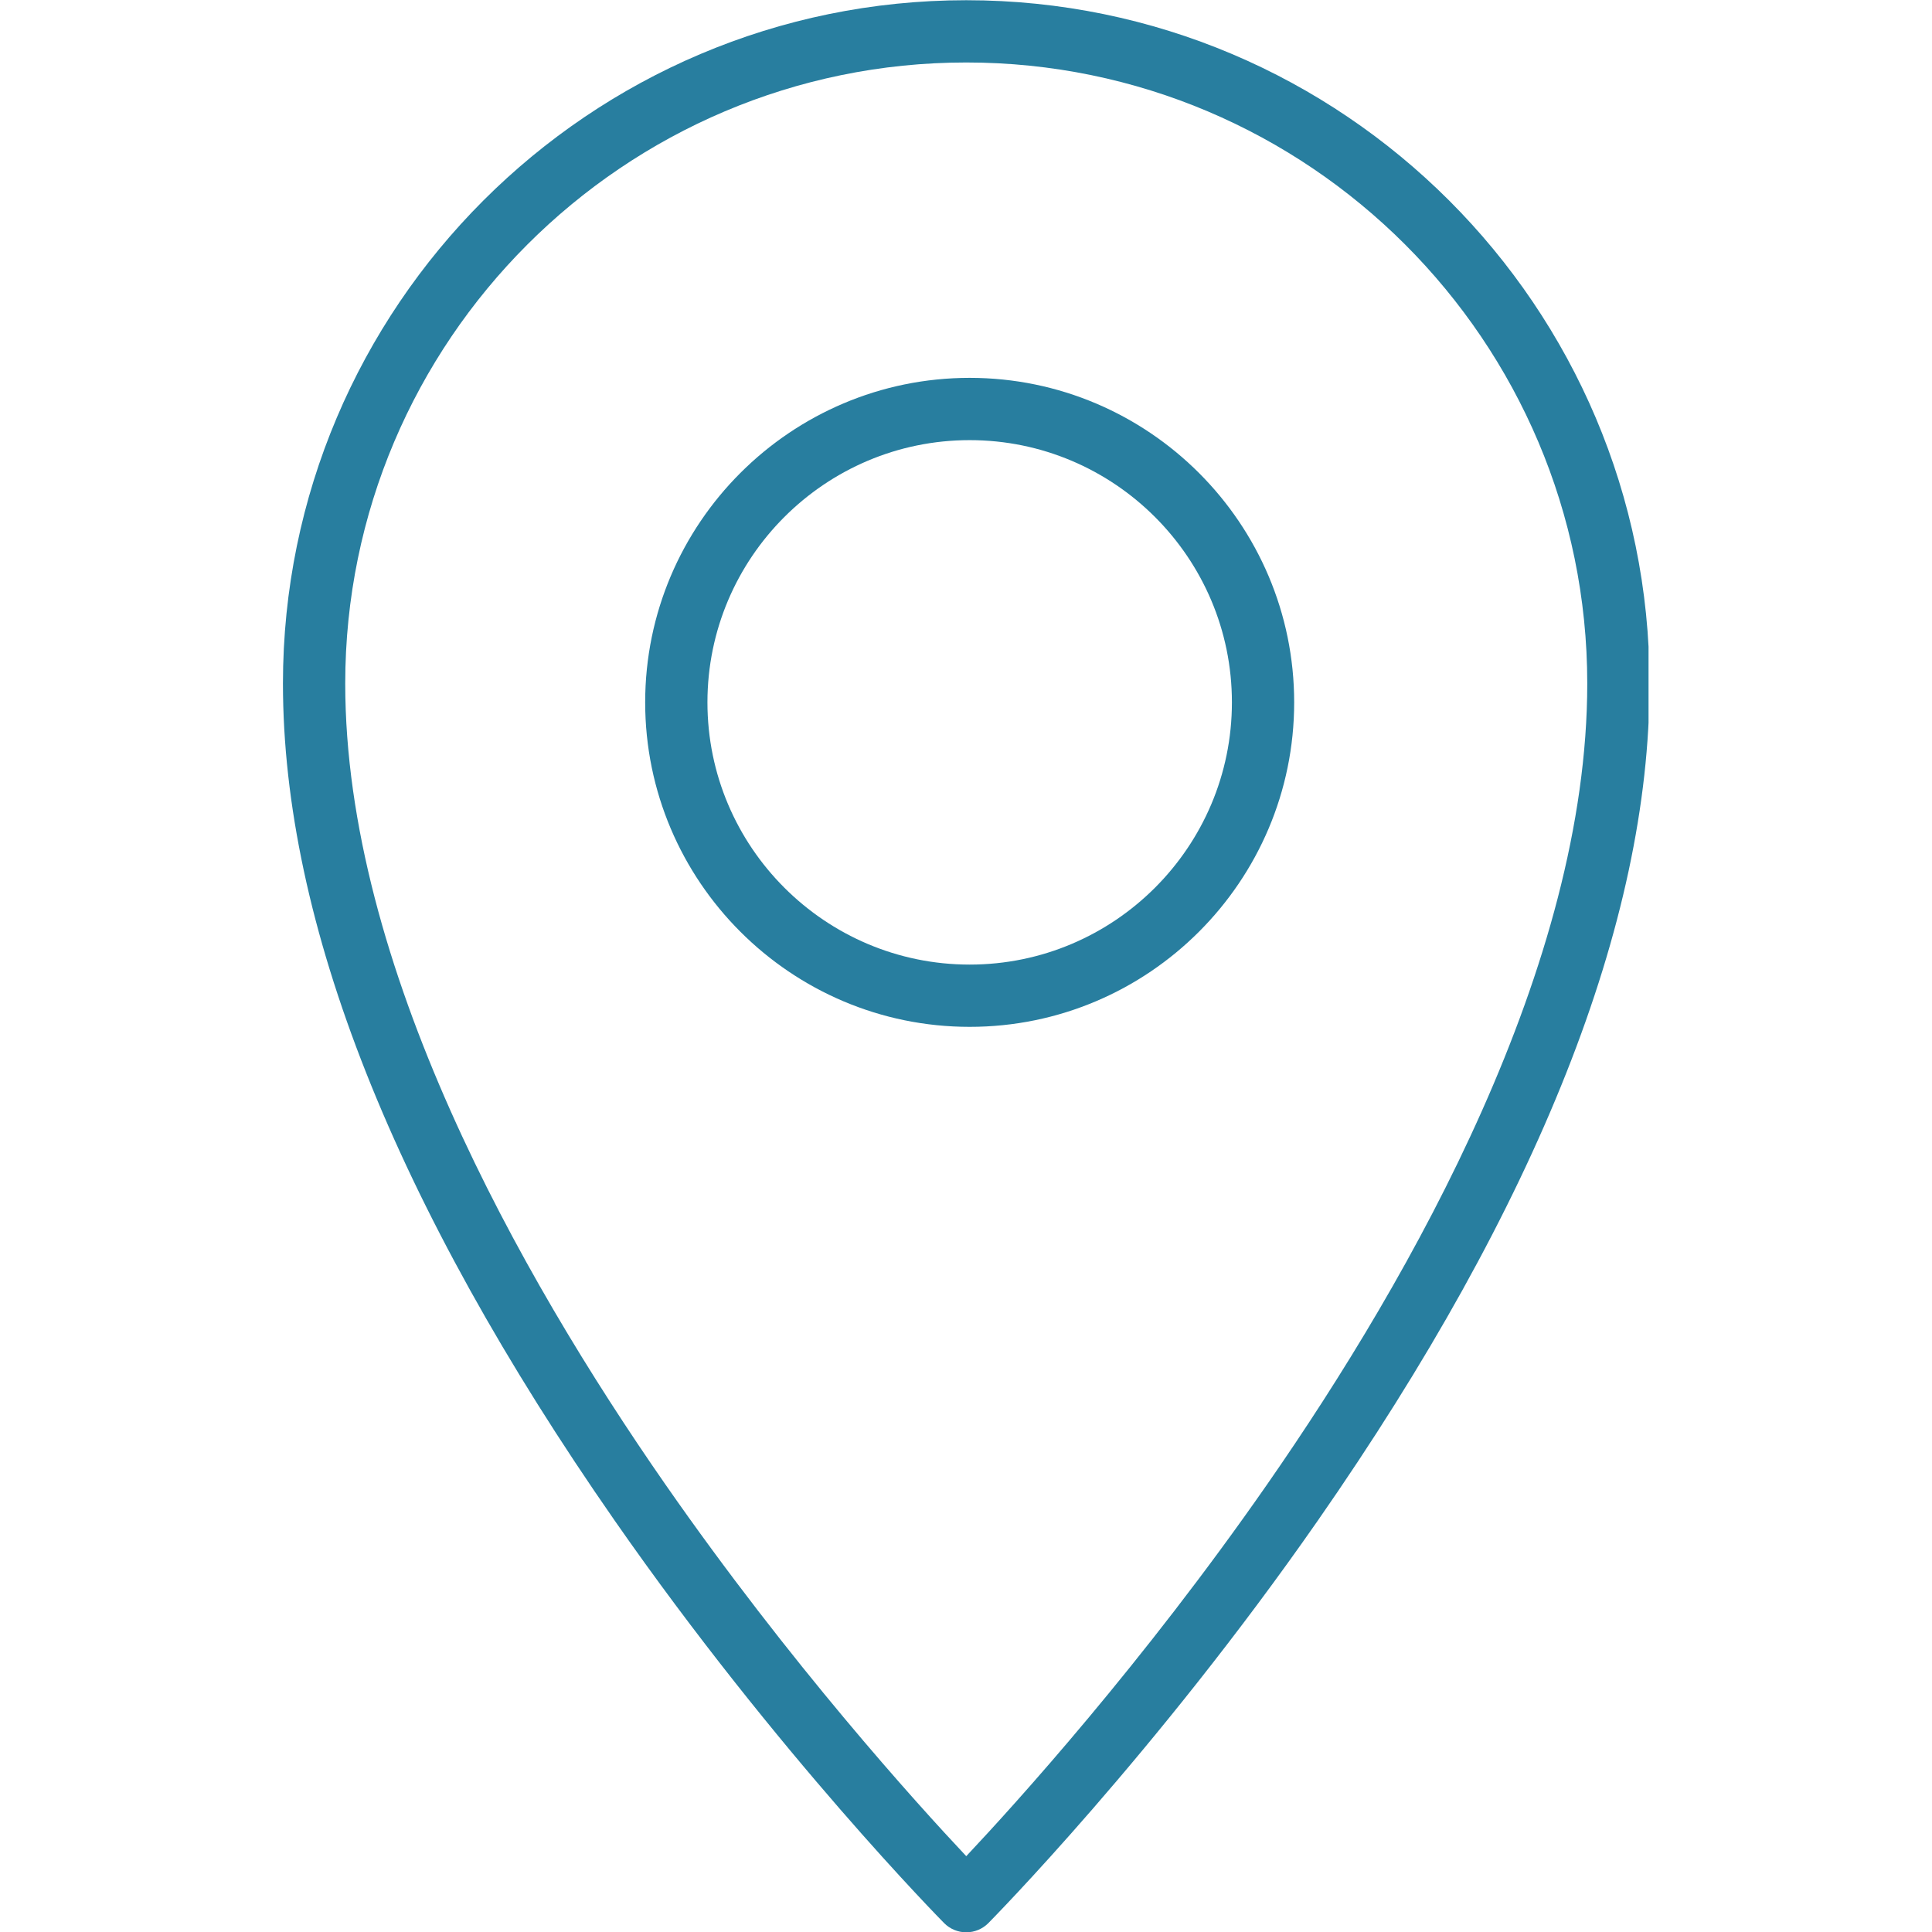
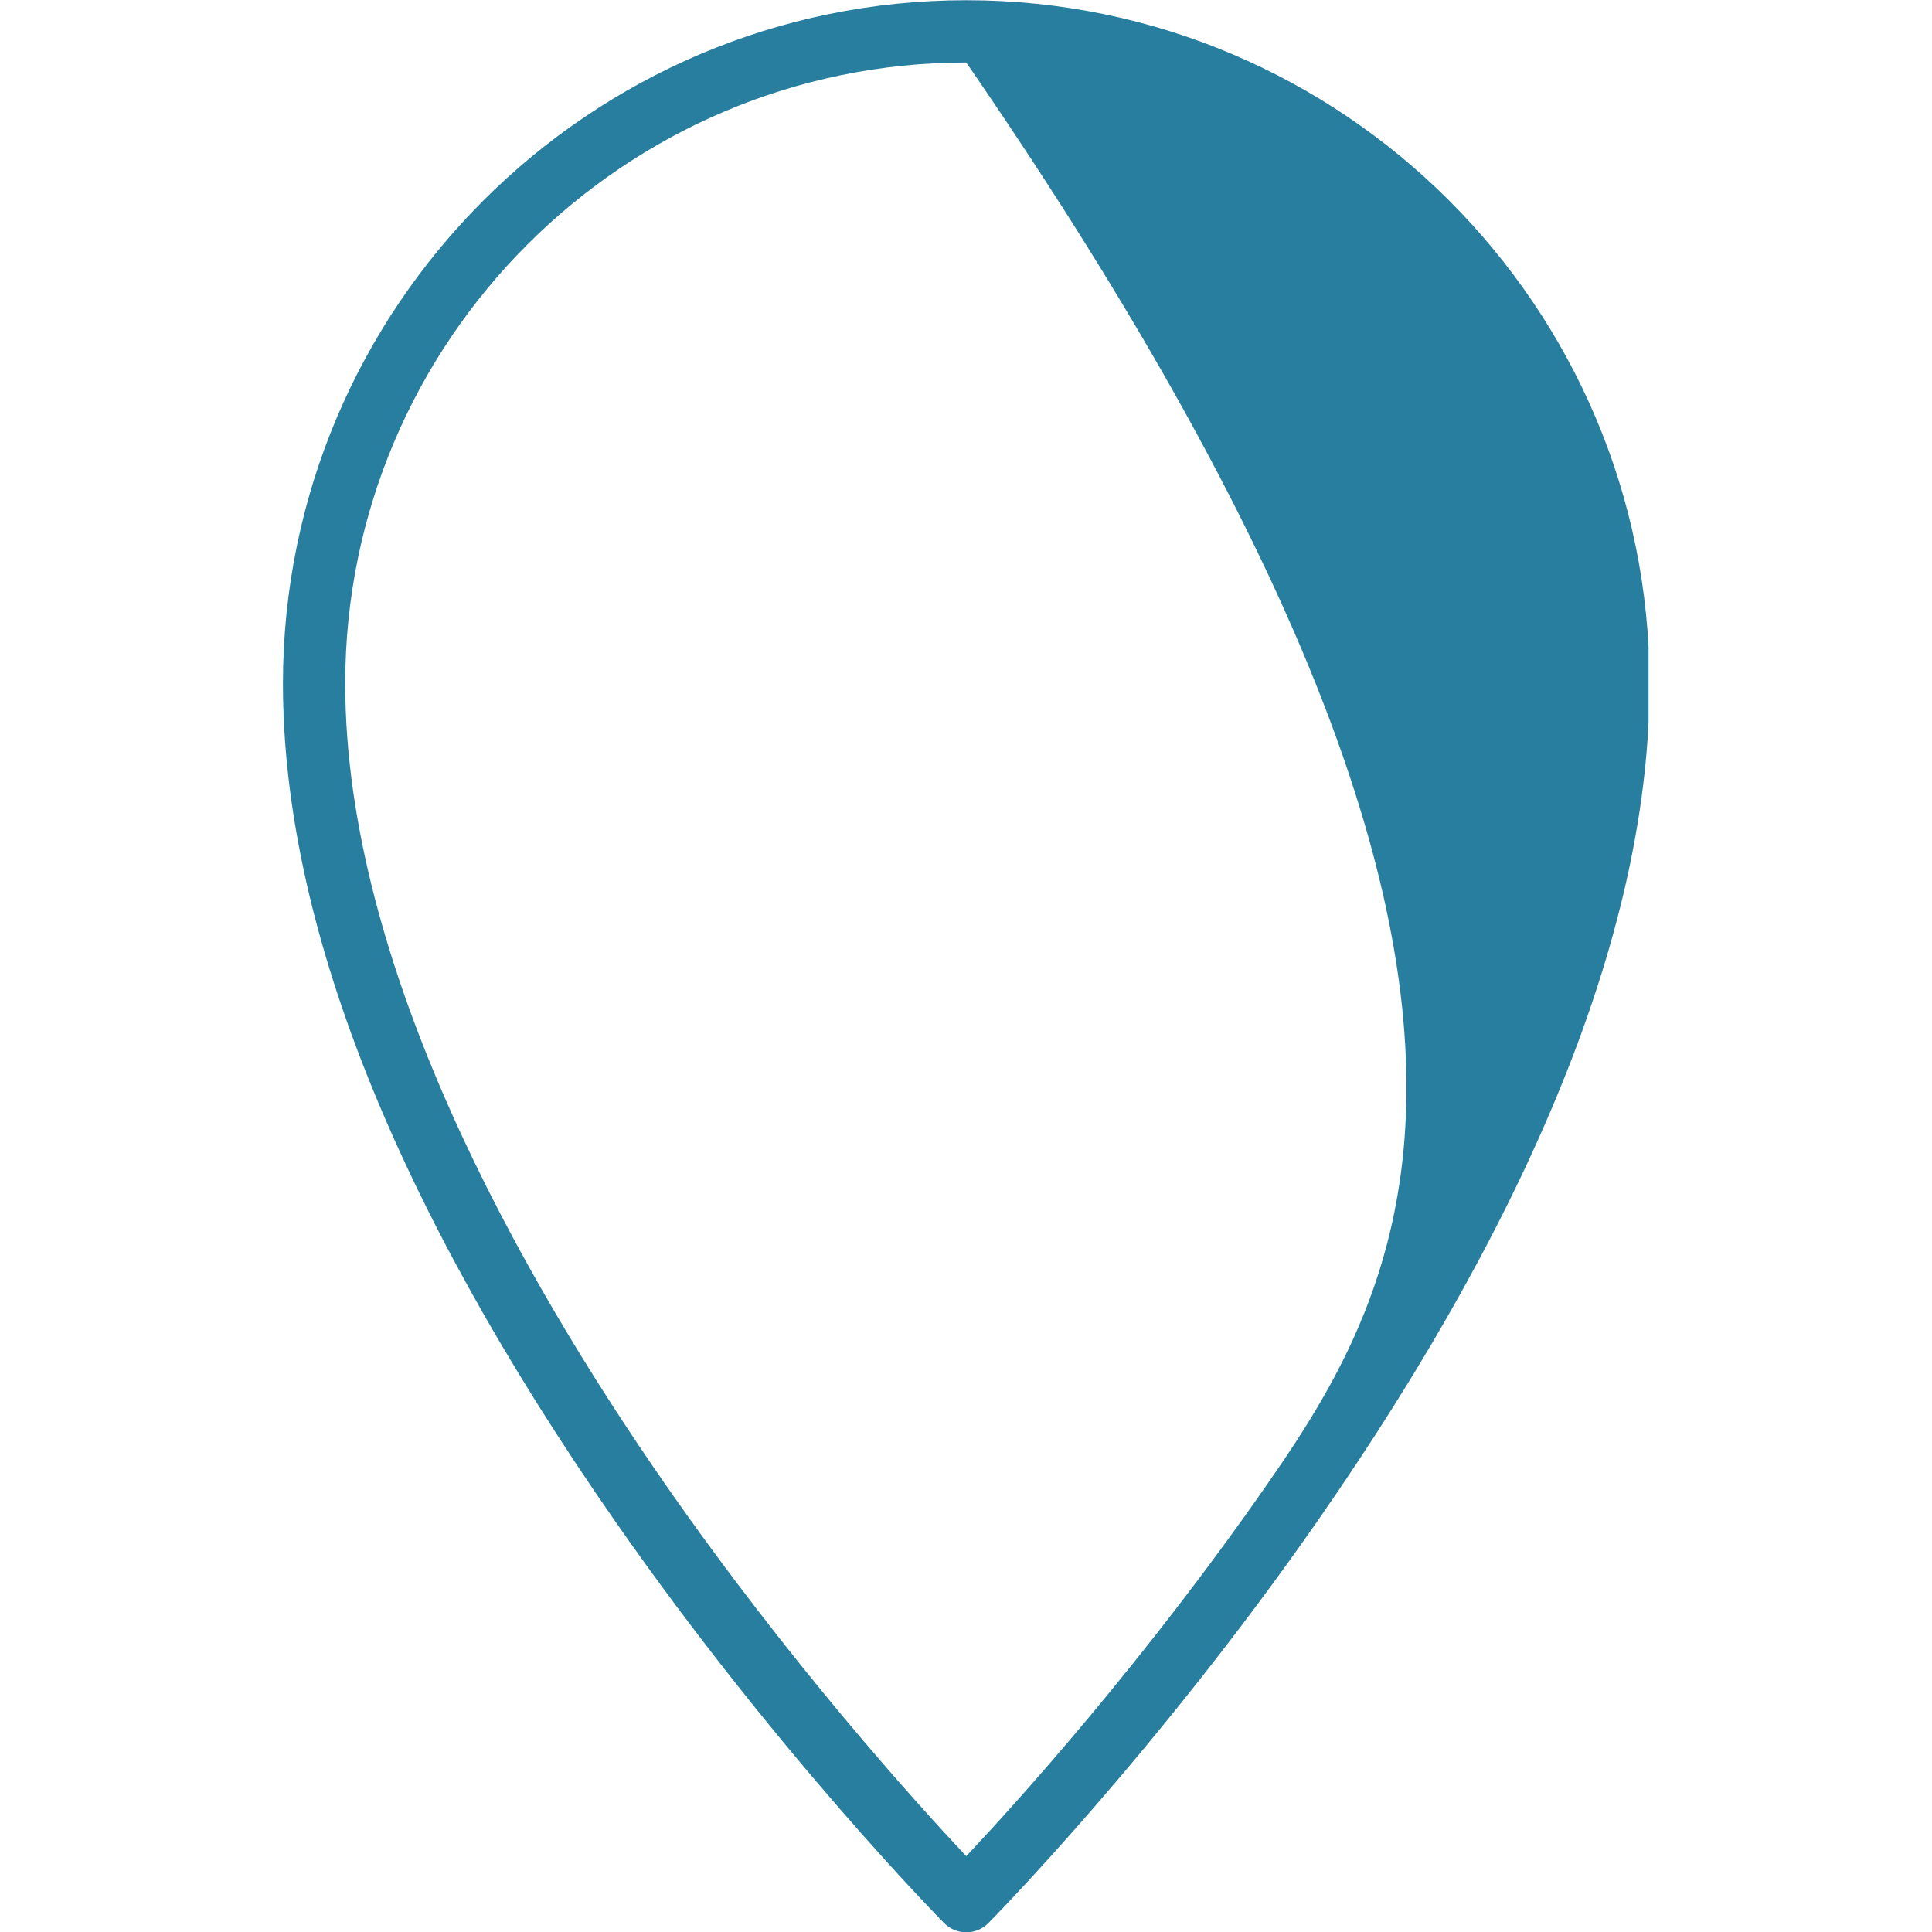
<svg xmlns="http://www.w3.org/2000/svg" width="512" zoomAndPan="magnify" viewBox="0 0 384 384" height="512" preserveAspectRatio="xMidYMid meet" version="1.0">
  <defs>
    <clipPath id="994a2598f9">
      <path d="M 56.16 0 L 327.66 0 L 327.66 384 L 56.16 384 Z M 56.16 0 " clip-rule="nonzero" />
    </clipPath>
  </defs>
  <g clip-path="url(#994a2598f9)">
-     <path fill="#287e9f" d="M 251.895 294.973 C 227.062 330.688 201.945 358.41 192.051 368.93 C 182.152 358.41 157.039 330.688 132.203 294.973 C 103.199 253.258 68.617 191.785 68.617 135.852 C 68.617 67.793 123.988 12.418 192.051 12.418 C 260.113 12.418 315.48 67.793 315.48 135.852 C 315.48 191.785 280.902 253.258 251.895 294.973 Z M 192.051 0.043 C 117.164 0.043 56.238 60.969 56.238 135.852 C 56.238 183.379 78.418 239.348 122.16 302.207 C 154.5 348.68 187.332 381.902 187.656 382.234 C 188.816 383.406 190.402 384.062 192.051 384.062 C 193.699 384.062 195.281 383.406 196.441 382.234 C 196.766 381.902 229.602 348.68 261.941 302.207 C 305.68 239.348 327.859 183.379 327.859 135.852 C 327.859 60.969 266.938 0.043 192.051 0.043 " fill-opacity="1" fill-rule="nonzero" />
+     <path fill="#287e9f" d="M 251.895 294.973 C 227.062 330.688 201.945 358.41 192.051 368.93 C 182.152 358.41 157.039 330.688 132.203 294.973 C 103.199 253.258 68.617 191.785 68.617 135.852 C 68.617 67.793 123.988 12.418 192.051 12.418 C 315.48 191.785 280.902 253.258 251.895 294.973 Z M 192.051 0.043 C 117.164 0.043 56.238 60.969 56.238 135.852 C 56.238 183.379 78.418 239.348 122.16 302.207 C 154.5 348.68 187.332 381.902 187.656 382.234 C 188.816 383.406 190.402 384.062 192.051 384.062 C 193.699 384.062 195.281 383.406 196.441 382.234 C 196.766 381.902 229.602 348.68 261.941 302.207 C 305.68 239.348 327.859 183.379 327.859 135.852 C 327.859 60.969 266.938 0.043 192.051 0.043 " fill-opacity="1" fill-rule="nonzero" />
  </g>
-   <path fill="#287e9f" d="M 192.73 191.719 C 163.992 191.719 140.609 168.336 140.609 139.598 C 140.609 110.859 163.992 87.48 192.73 87.48 C 221.469 87.48 244.852 110.859 244.852 139.598 C 244.852 168.336 221.469 191.719 192.73 191.719 Z M 192.73 75.102 C 157.172 75.102 128.234 104.035 128.234 139.598 C 128.234 175.16 157.172 204.094 192.73 204.094 C 228.293 204.094 257.227 175.16 257.227 139.598 C 257.227 104.035 228.293 75.102 192.73 75.102 " fill-opacity="1" fill-rule="nonzero" />
</svg>